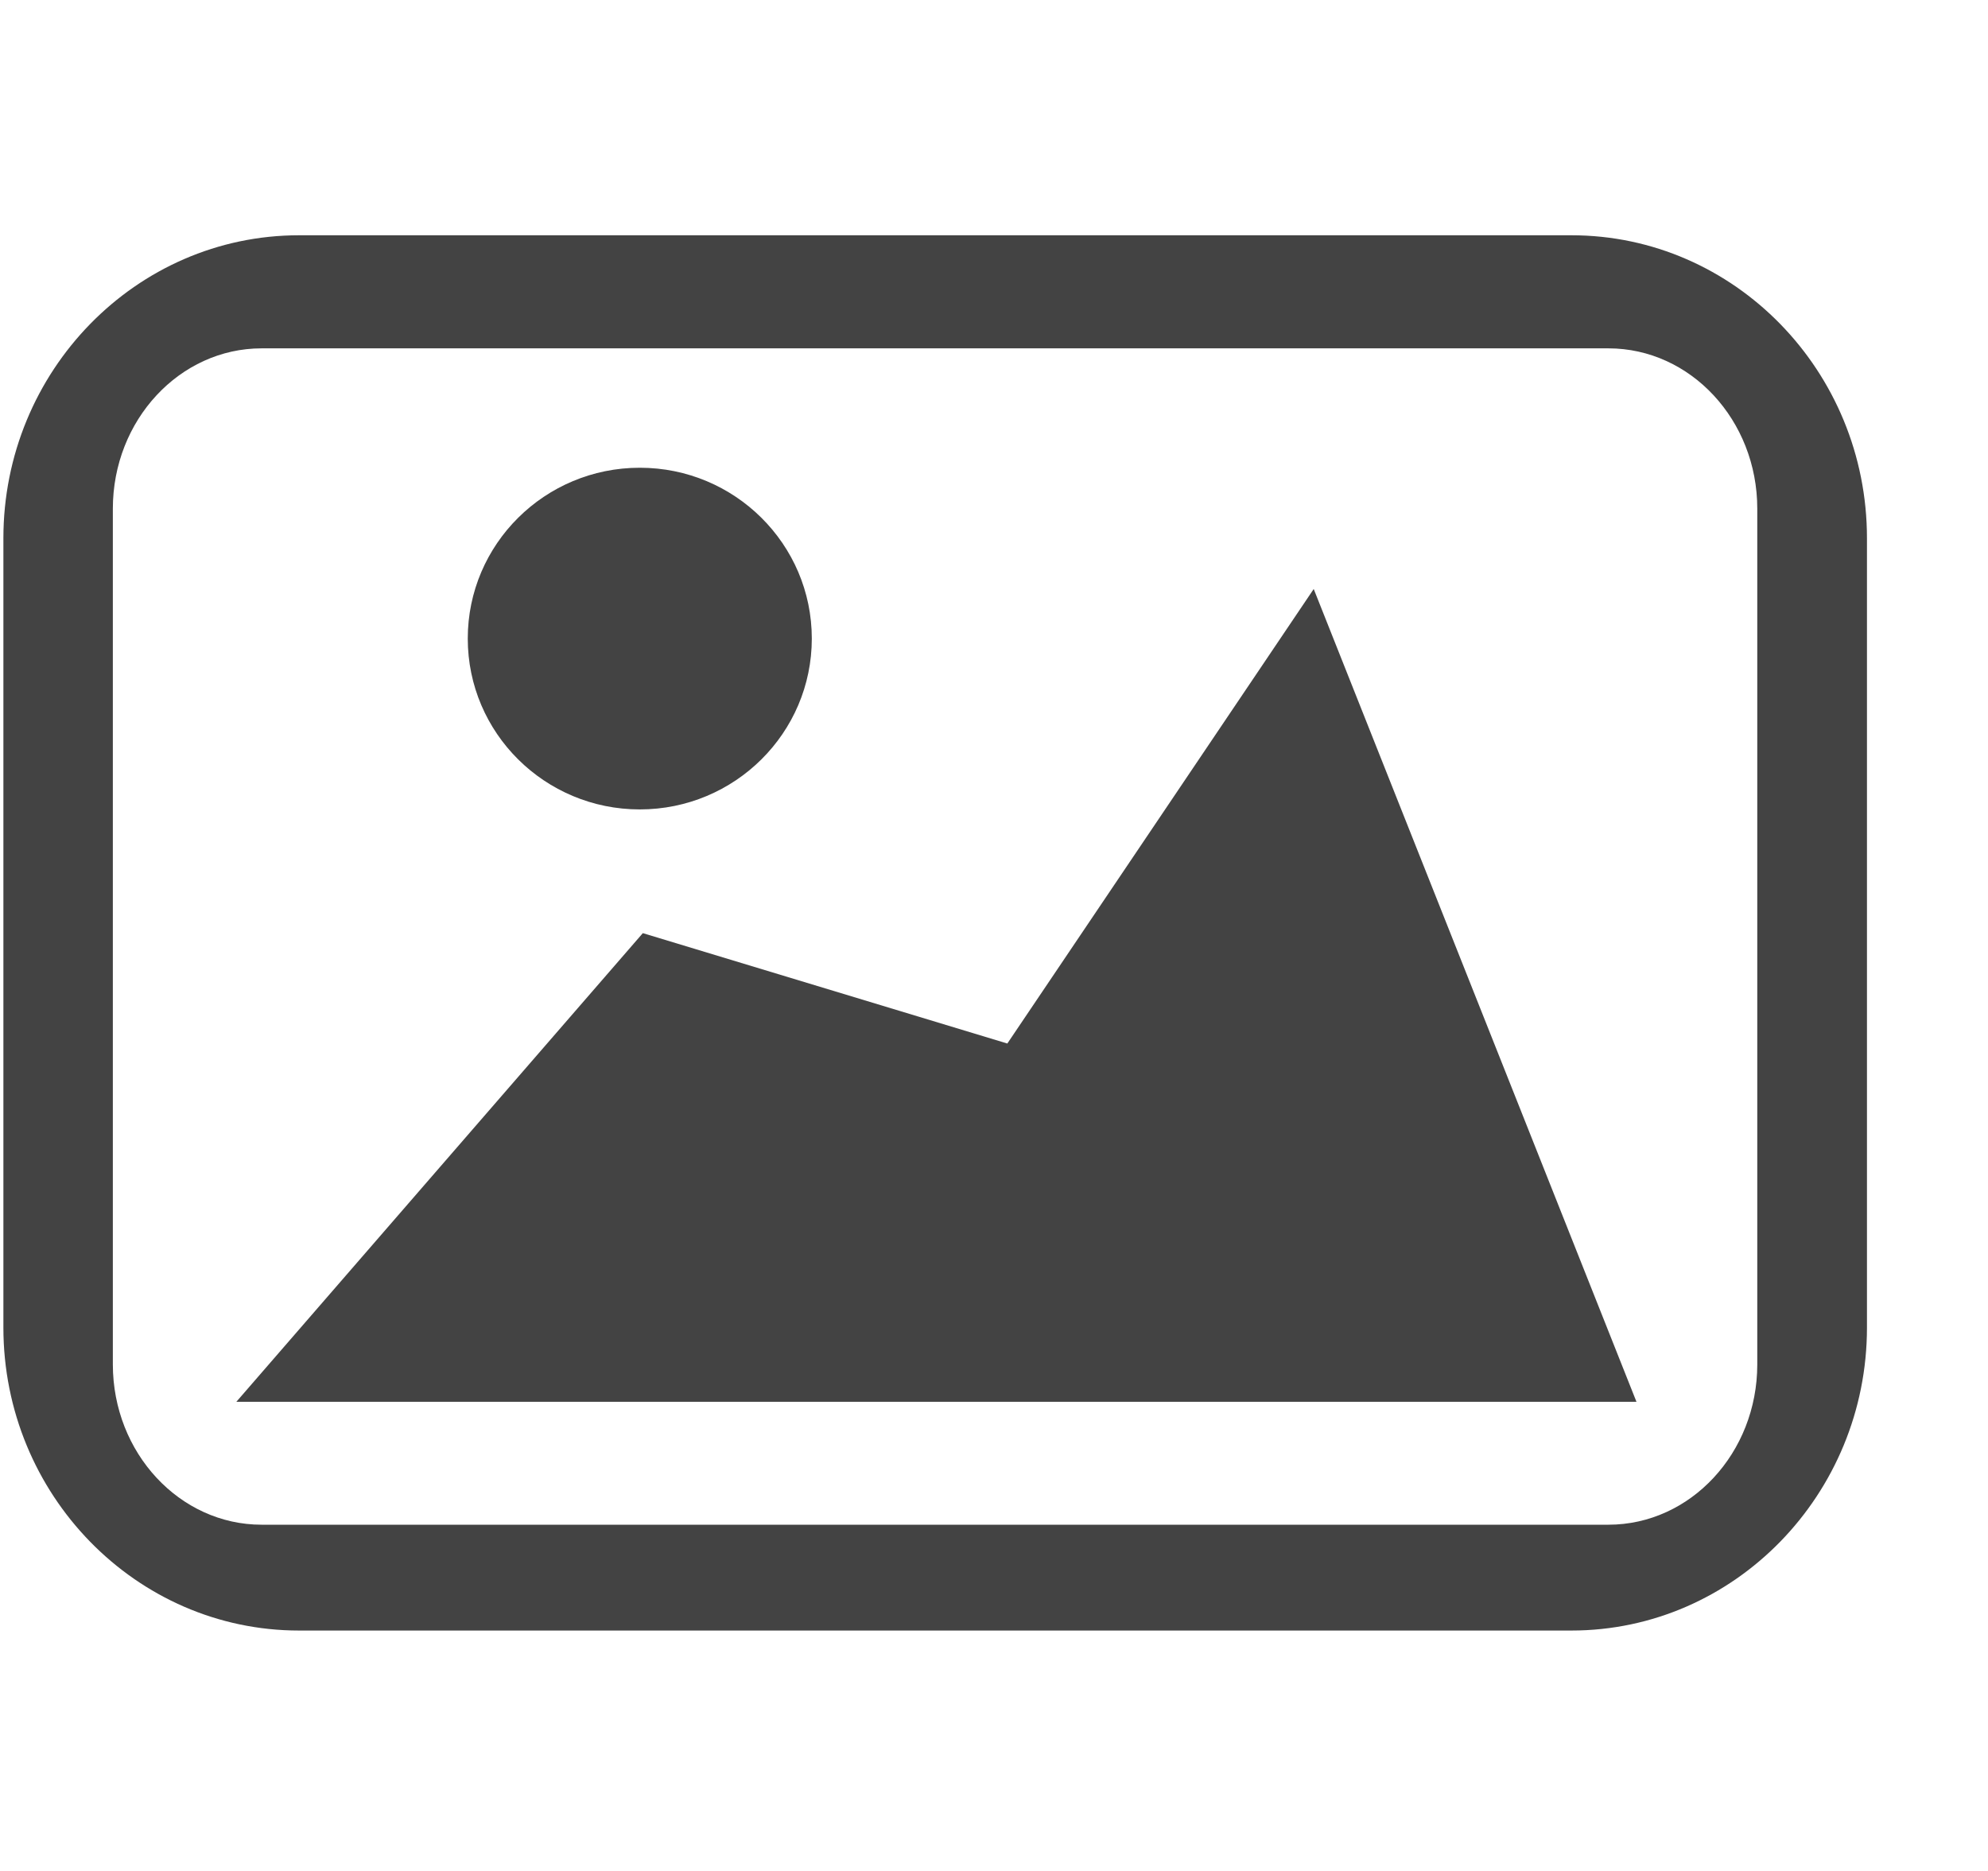
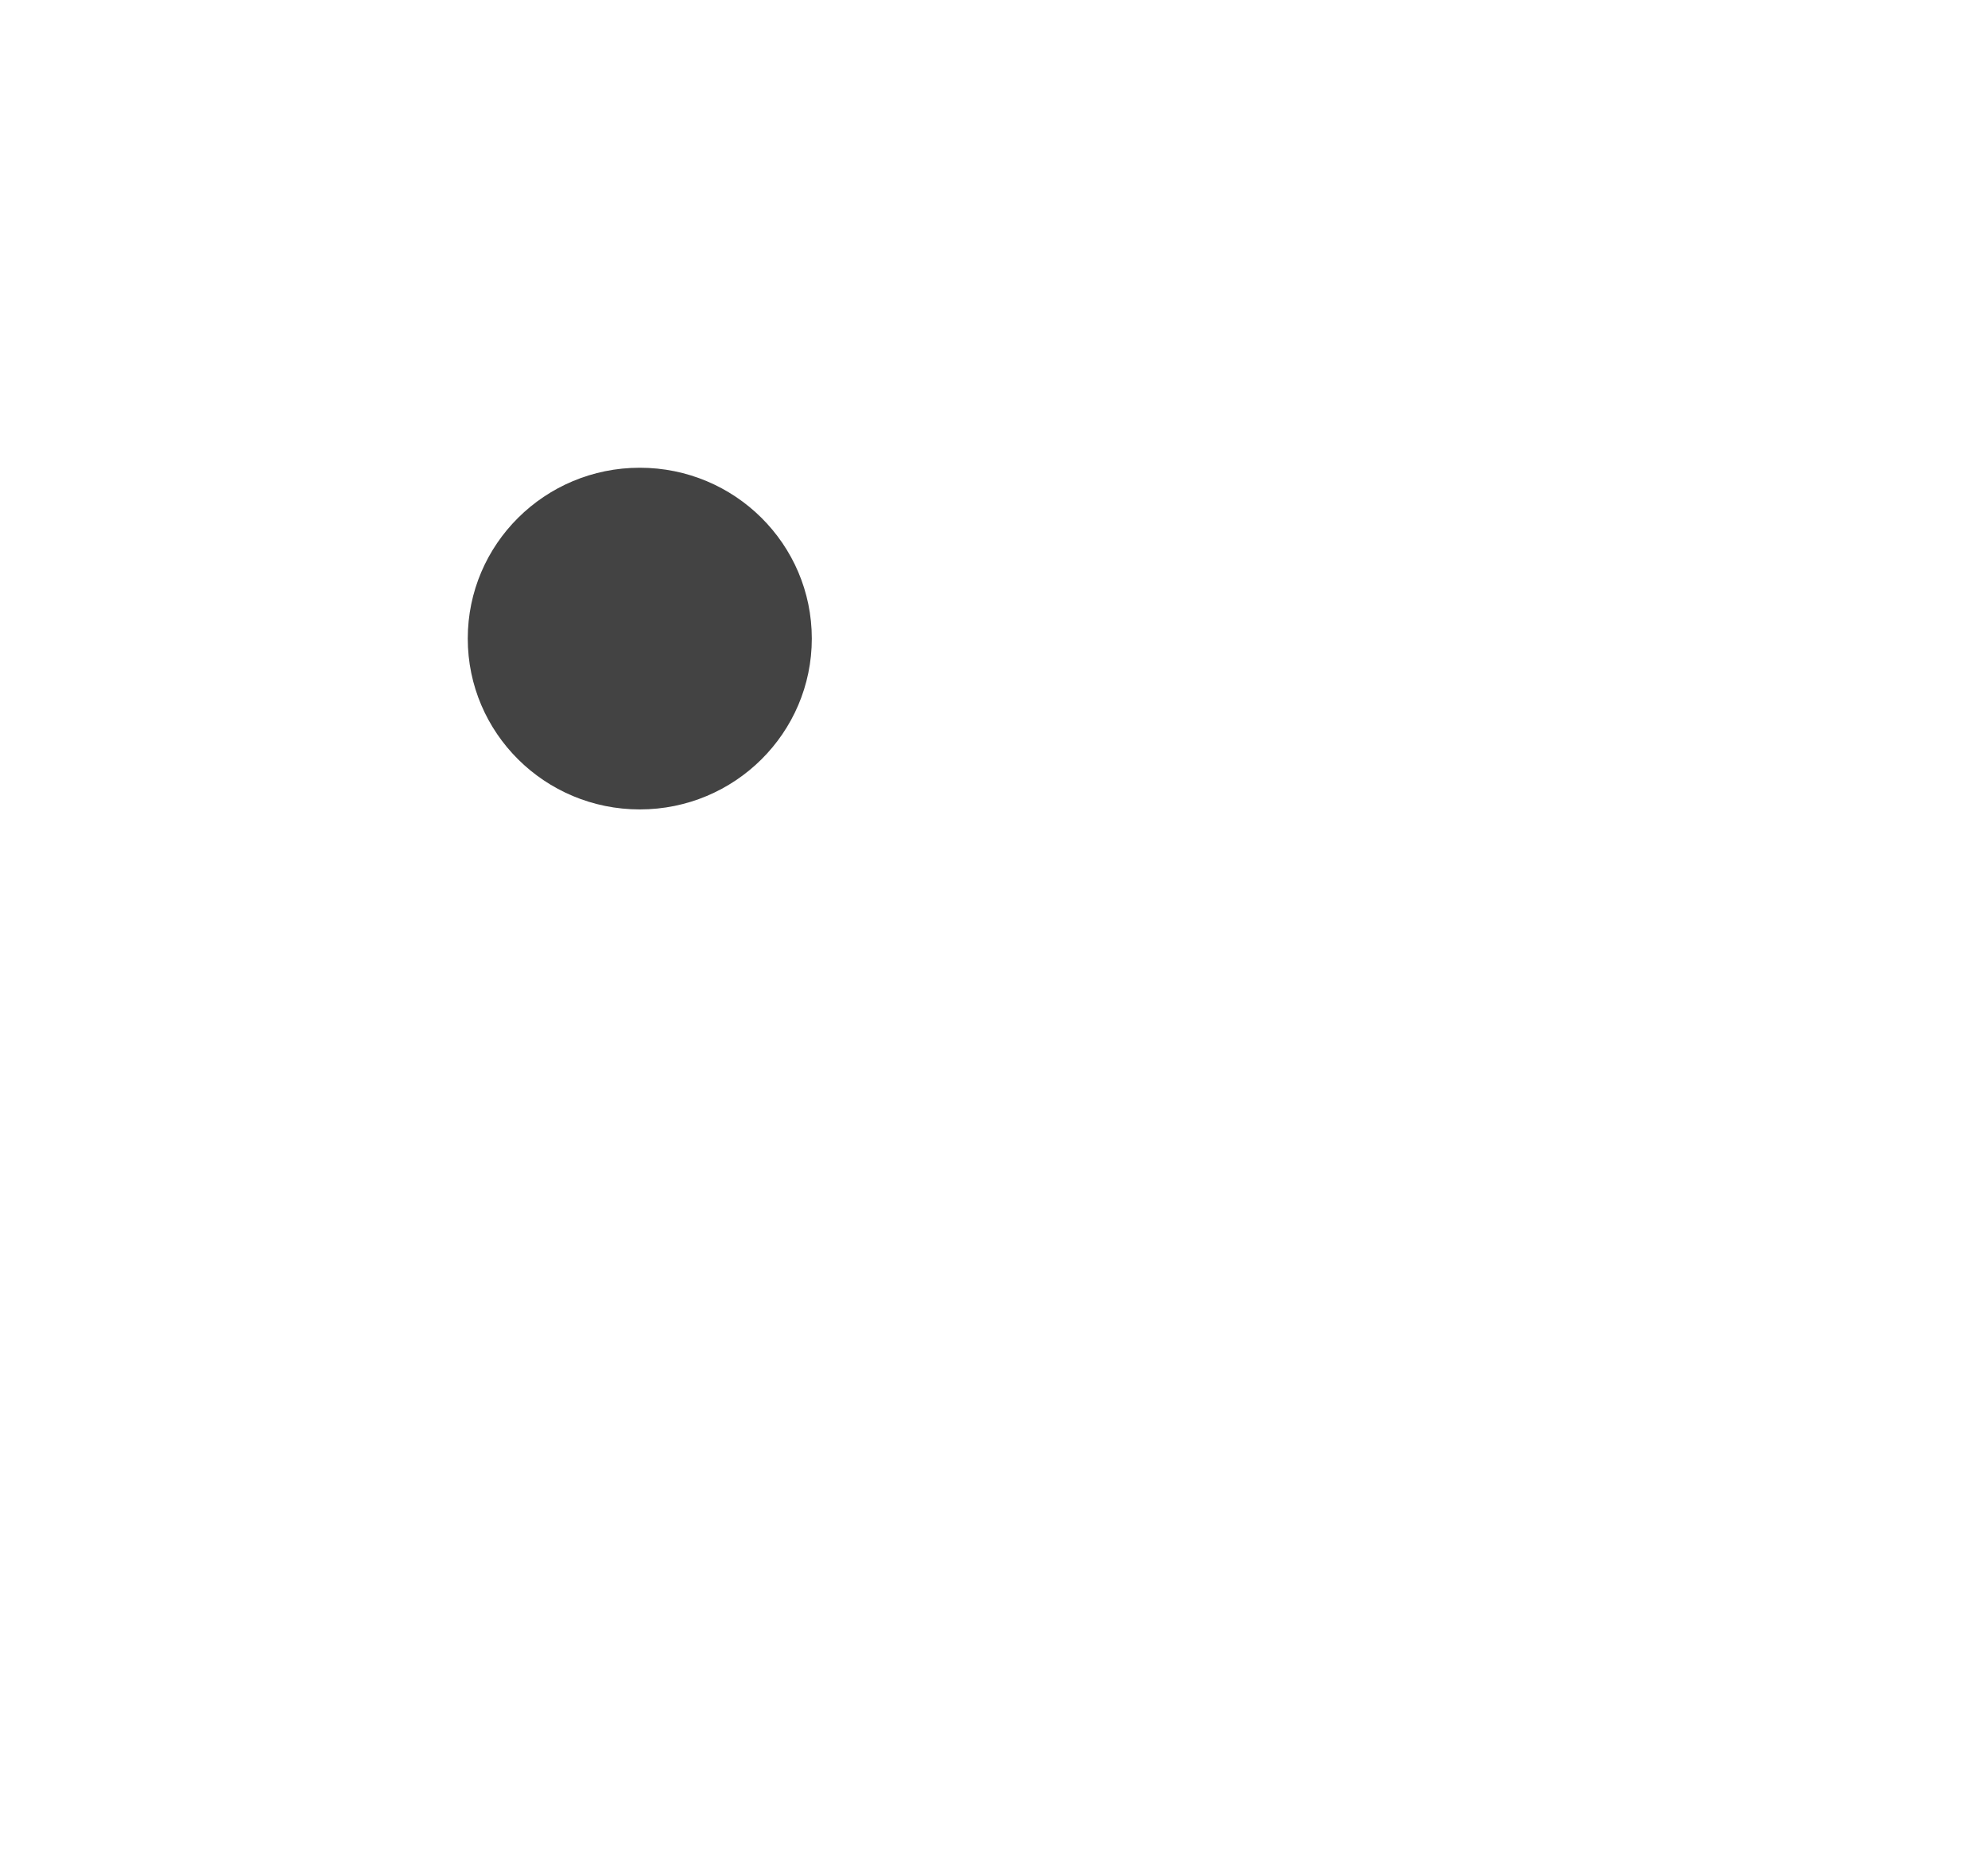
<svg xmlns="http://www.w3.org/2000/svg" viewBox="0 0 17 16" class="si-glyph si-glyph-image">
  <title>805</title>
  <defs />
  <g stroke="none" stroke-width="1" fill="none" fill-rule="evenodd">
    <g transform="translate(0, 2)" fill="#434343">
-       <path d="M13.438,11.944 L2.557,11.944 C1.163,11.944 0.029,10.781 0.029,9.353 L0.029,2.603 C0.029,1.173 1.164,0.012 2.557,0.012 L13.438,0.012 C14.831,0.012 15.965,1.173 15.965,2.603 L15.965,9.353 C15.965,10.781 14.83,11.944 13.438,11.944 L13.438,11.944 Z M2.237,0.979 C1.537,0.979 0.965,1.593 0.965,2.35 L0.965,9.668 C0.965,10.425 1.537,11.039 2.237,11.039 L13.754,11.039 C14.456,11.039 15.027,10.425 15.027,9.668 L15.027,2.35 C15.027,1.593 14.456,0.979 13.754,0.979 L2.237,0.979 L2.237,0.979 Z" class="si-glyph-fill" />
      <ellipse cx="5.471" cy="3.461" rx="1.471" ry="1.461" class="si-glyph-fill" />
-       <path d="M11.234,3.037 L13.994,9.988 L2.021,9.988 L5.497,5.98 L8.614,6.924 L11.234,3.037 Z" class="si-glyph-fill" />
    </g>
  </g>
</svg>